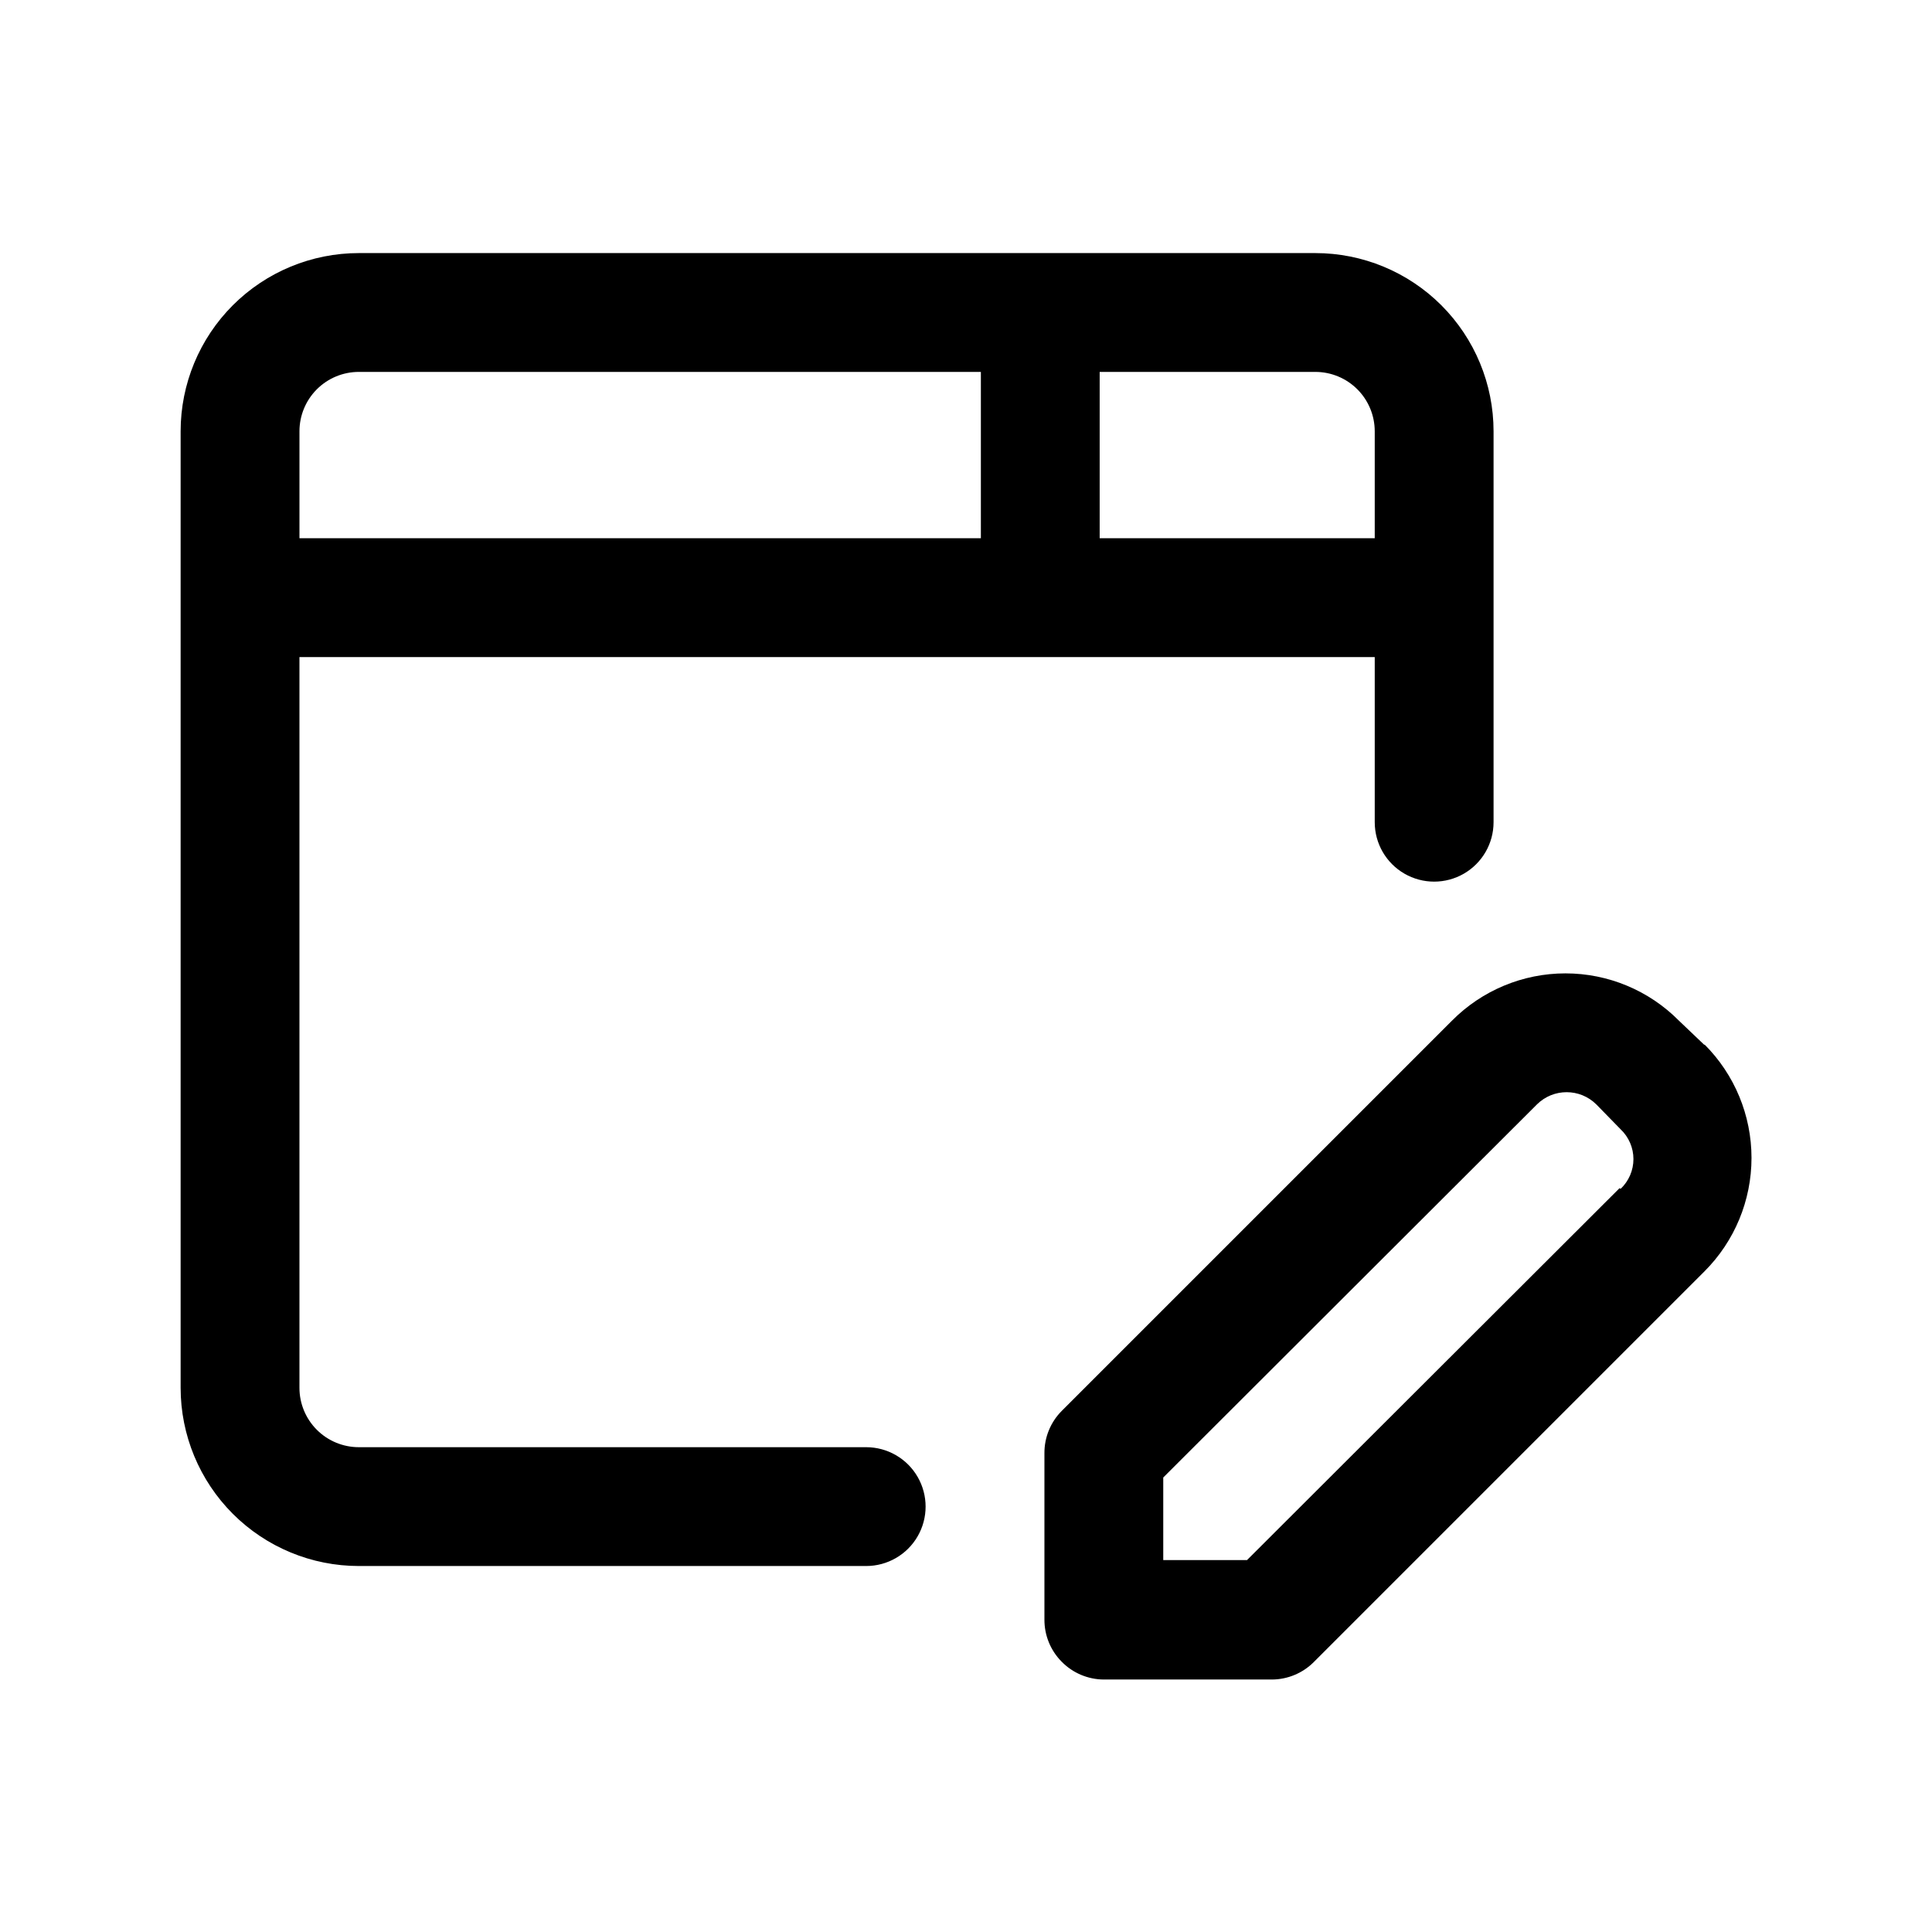
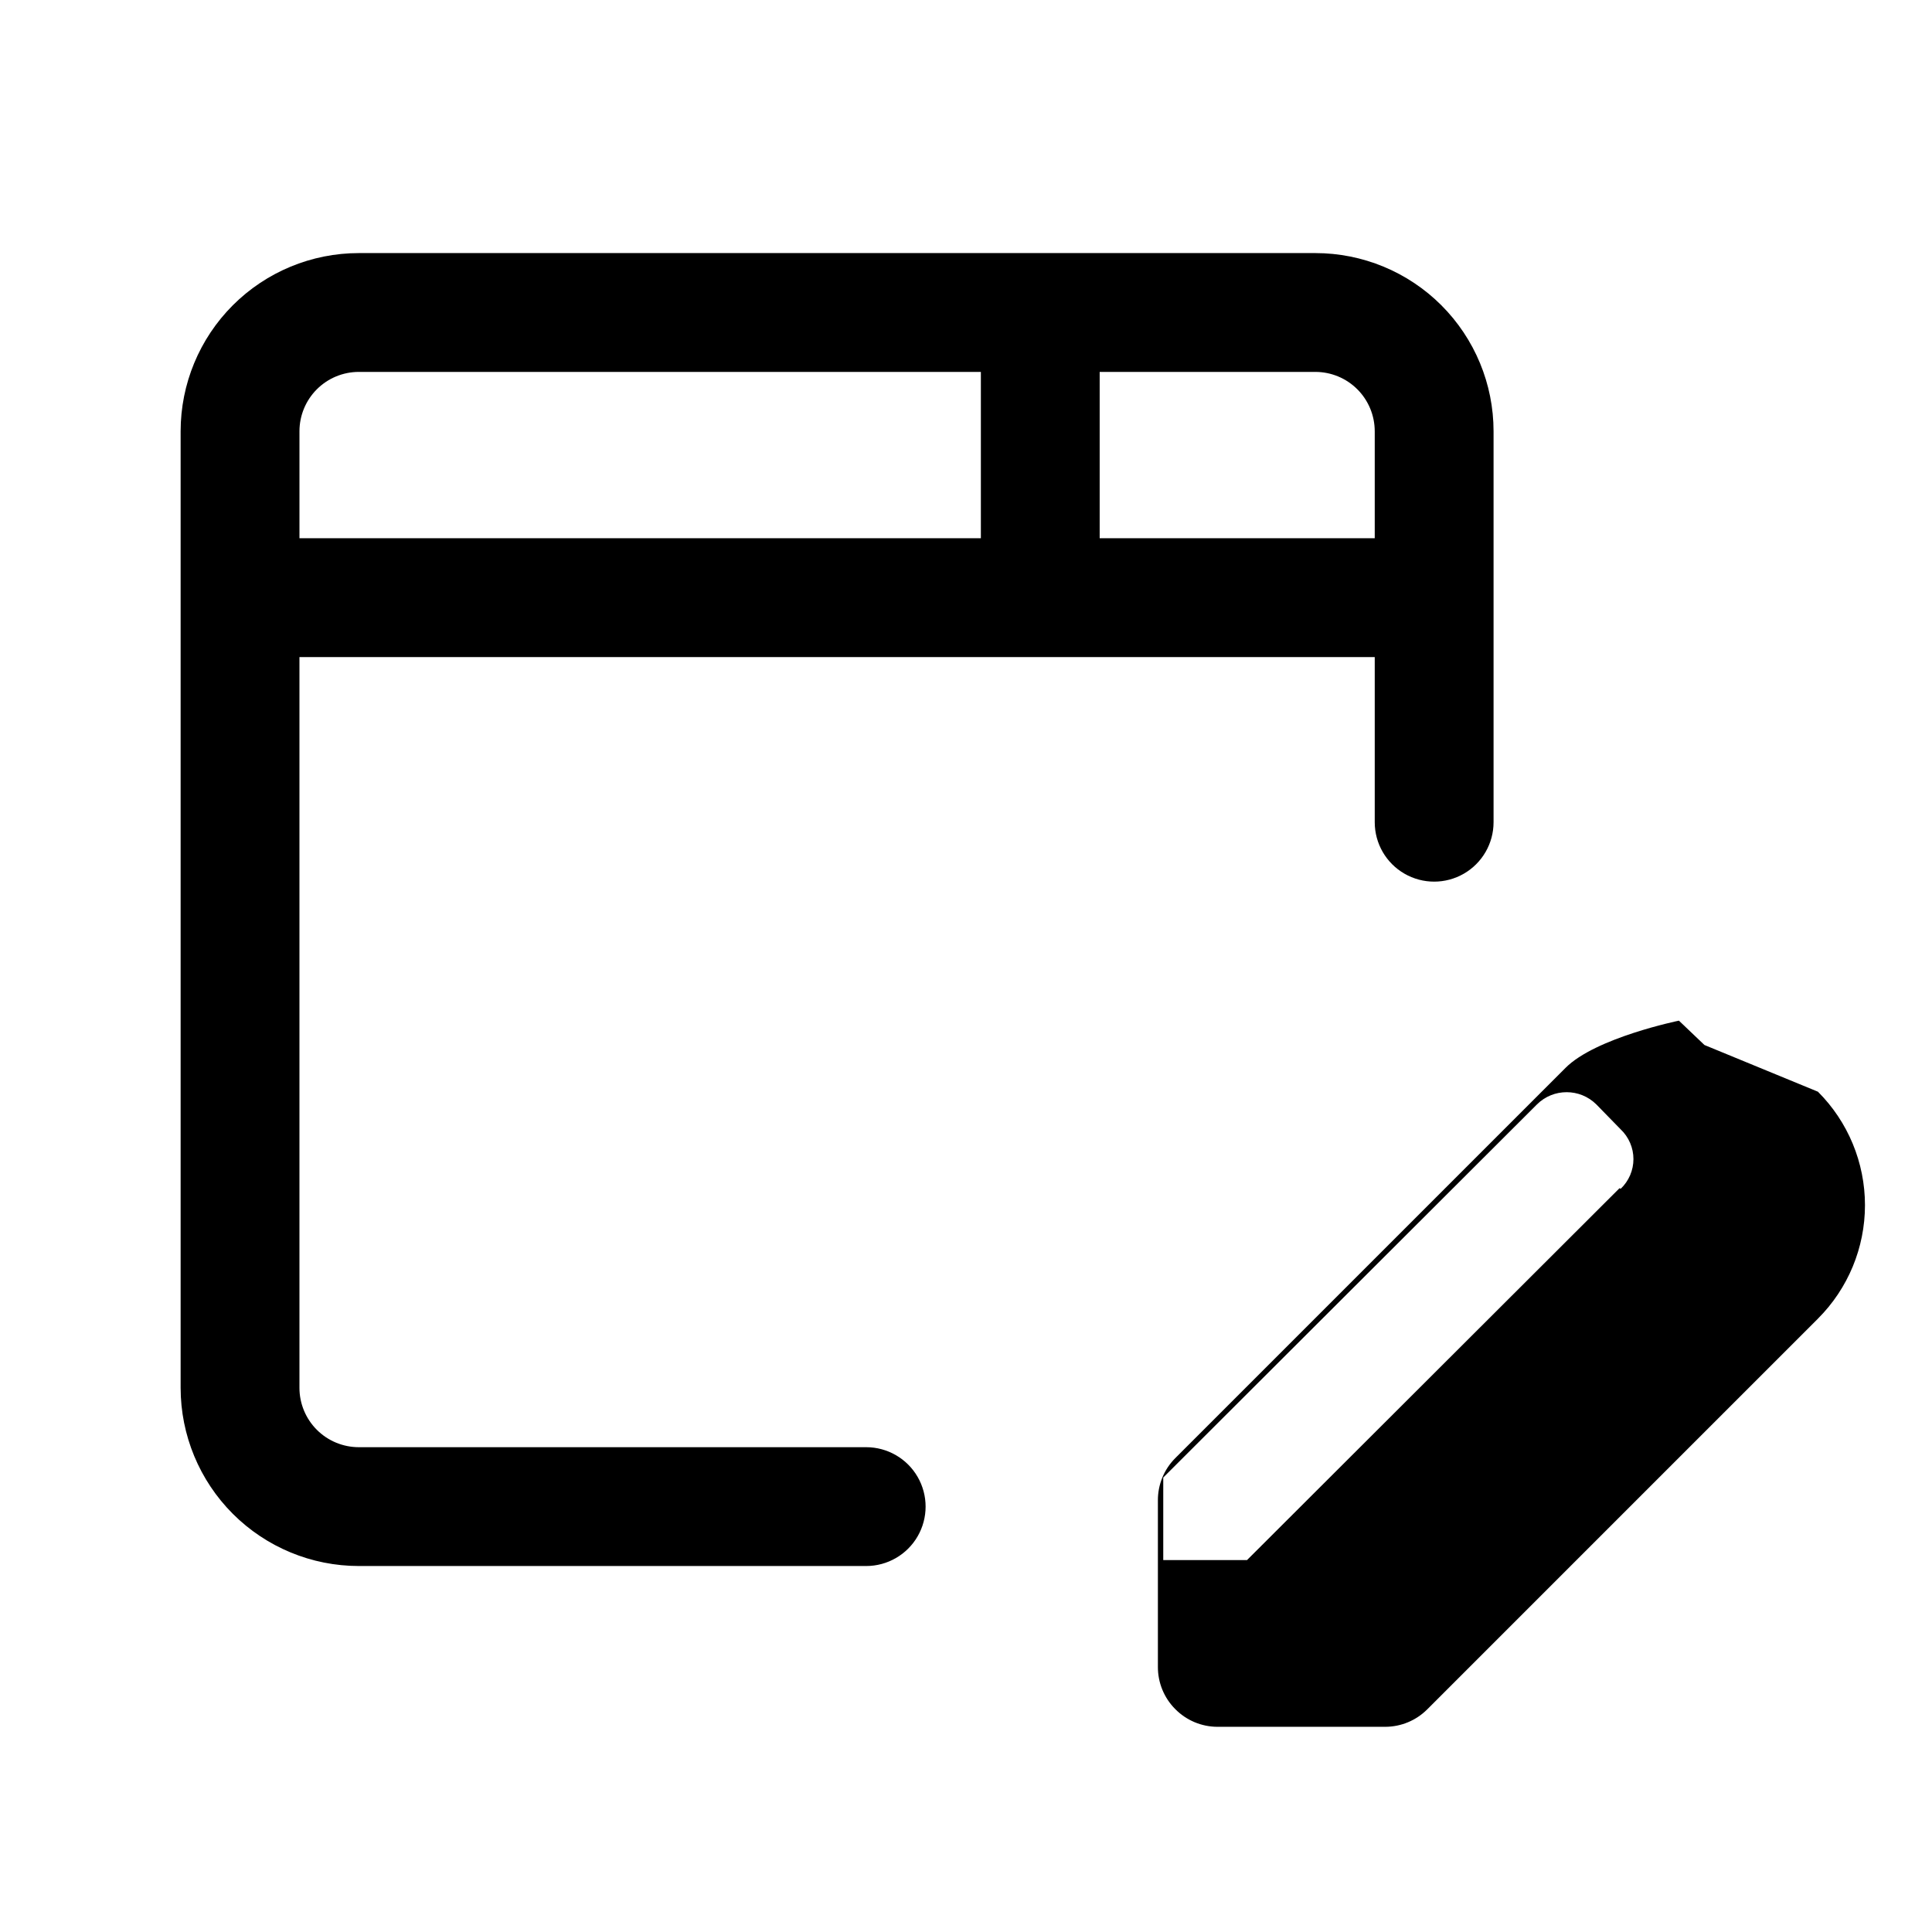
<svg xmlns="http://www.w3.org/2000/svg" fill="#000000" width="800px" height="800px" version="1.1" viewBox="144 144 512 512">
-   <path d="m508.32 318.13v43.77c0 5.625 3 10.82 7.875 13.633 4.871 2.812 10.871 2.812 15.742 0s7.871-8.008 7.871-13.633v-103.6c0-12.527-4.977-24.539-13.832-33.398-8.859-8.855-20.871-13.832-33.398-13.832h-253.48c-12.527 0-24.539 4.977-33.398 13.832-8.855 8.859-13.832 20.871-13.832 33.398v253.48c0 12.527 4.977 24.539 13.832 33.398 8.859 8.859 20.871 13.832 33.398 13.832h134.45c5.625 0 10.824-3 13.637-7.871s2.812-10.871 0-15.742c-2.812-4.871-8.012-7.875-13.637-7.875h-134.45c-4.176 0-8.18-1.656-11.133-4.609-2.953-2.953-4.609-6.957-4.609-11.133v-193.65zm0-60.141v28.652h-72.895v-44.082h57.152c4.176 0 8.18 1.656 11.133 4.609s4.609 6.957 4.609 11.133zm-269.22-15.43h164.84v44.082h-180.58v-28.34c0-4.176 1.656-8.18 4.609-11.133 2.953-2.953 6.957-4.609 11.133-4.609zm356.6 178.38-6.769-6.453c-7.949-8.02-18.777-12.531-30.07-12.531s-22.117 4.512-30.07 12.531l-103.44 103.44c-2.949 2.973-4.59 6.992-4.566 11.18v44.082c-0.023 4.184 1.617 8.207 4.566 11.176 2.945 3.008 6.969 4.707 11.176 4.727h44.559c4.129-0.02 8.086-1.66 11.02-4.566l103.6-103.6h-0.004c7.981-7.973 12.465-18.789 12.465-30.07s-4.484-22.098-12.465-30.07zm-22.512 37.945-98.715 98.555h-22.199v-21.883l99.031-98.871h-0.004c4.359-4.324 11.387-4.324 15.746 0l6.453 6.613v-0.004c2.156 2.051 3.379 4.898 3.379 7.875 0 2.973-1.223 5.82-3.379 7.871z" />
+   <path d="m508.32 318.13v43.77c0 5.625 3 10.82 7.875 13.633 4.871 2.812 10.871 2.812 15.742 0s7.871-8.008 7.871-13.633v-103.6c0-12.527-4.977-24.539-13.832-33.398-8.859-8.855-20.871-13.832-33.398-13.832h-253.48c-12.527 0-24.539 4.977-33.398 13.832-8.855 8.859-13.832 20.871-13.832 33.398v253.48c0 12.527 4.977 24.539 13.832 33.398 8.859 8.859 20.871 13.832 33.398 13.832h134.45c5.625 0 10.824-3 13.637-7.871s2.812-10.871 0-15.742c-2.812-4.871-8.012-7.875-13.637-7.875h-134.45c-4.176 0-8.18-1.656-11.133-4.609-2.953-2.953-4.609-6.957-4.609-11.133v-193.65zm0-60.141v28.652h-72.895v-44.082h57.152c4.176 0 8.18 1.656 11.133 4.609s4.609 6.957 4.609 11.133zm-269.22-15.43h164.84v44.082h-180.58v-28.34c0-4.176 1.656-8.18 4.609-11.133 2.953-2.953 6.957-4.609 11.133-4.609zm356.6 178.38-6.769-6.453s-22.117 4.512-30.07 12.531l-103.44 103.44c-2.949 2.973-4.59 6.992-4.566 11.18v44.082c-0.023 4.184 1.617 8.207 4.566 11.176 2.945 3.008 6.969 4.707 11.176 4.727h44.559c4.129-0.02 8.086-1.66 11.02-4.566l103.6-103.6h-0.004c7.981-7.973 12.465-18.789 12.465-30.07s-4.484-22.098-12.465-30.07zm-22.512 37.945-98.715 98.555h-22.199v-21.883l99.031-98.871h-0.004c4.359-4.324 11.387-4.324 15.746 0l6.453 6.613v-0.004c2.156 2.051 3.379 4.898 3.379 7.875 0 2.973-1.223 5.82-3.379 7.871z" />
</svg>